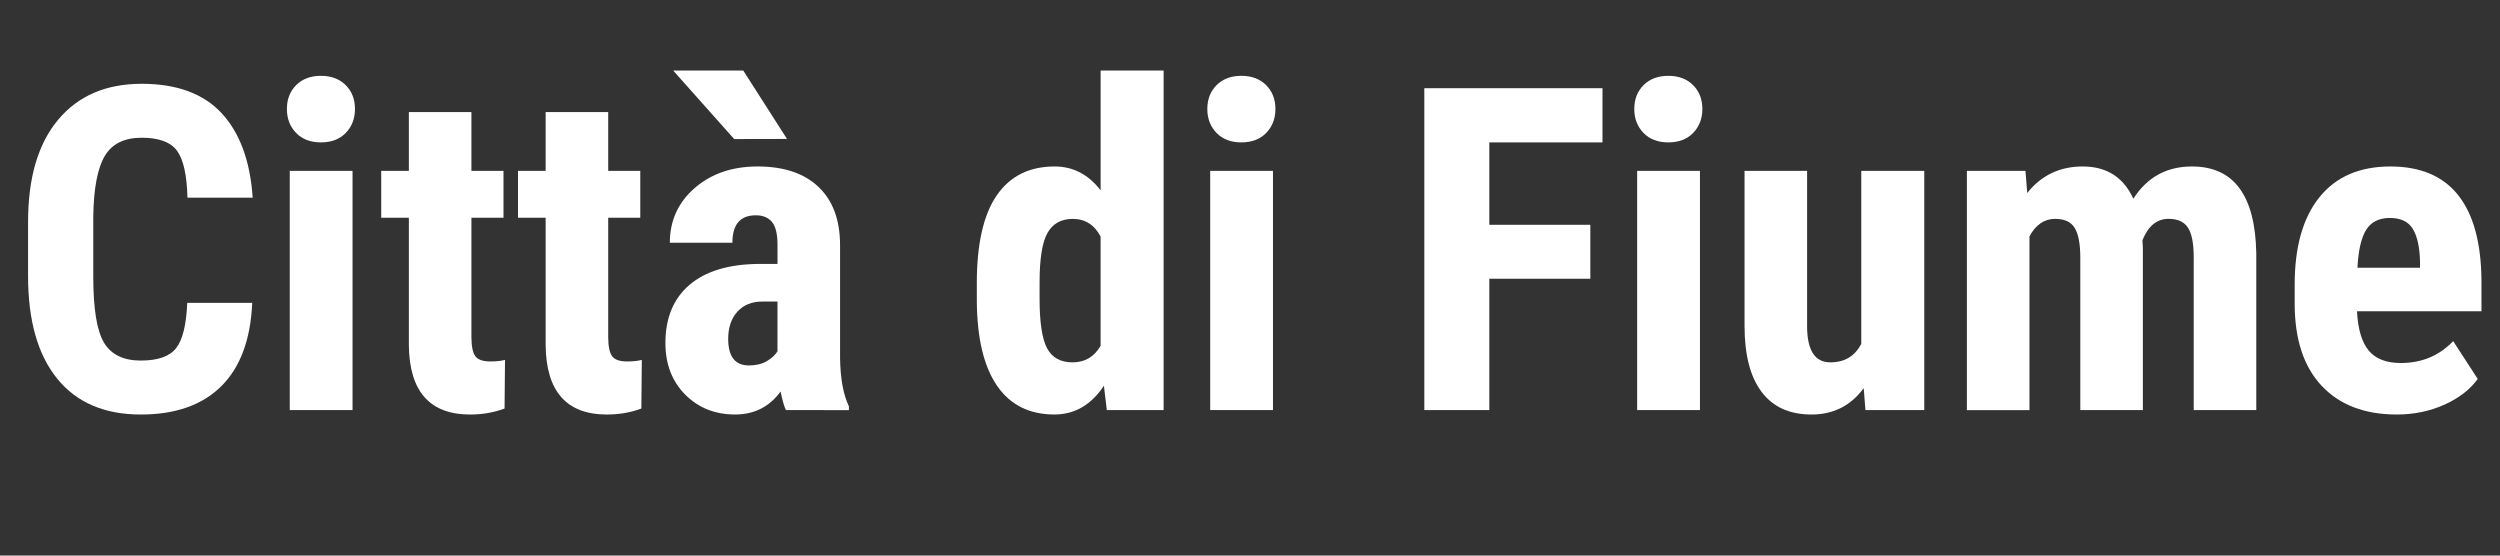
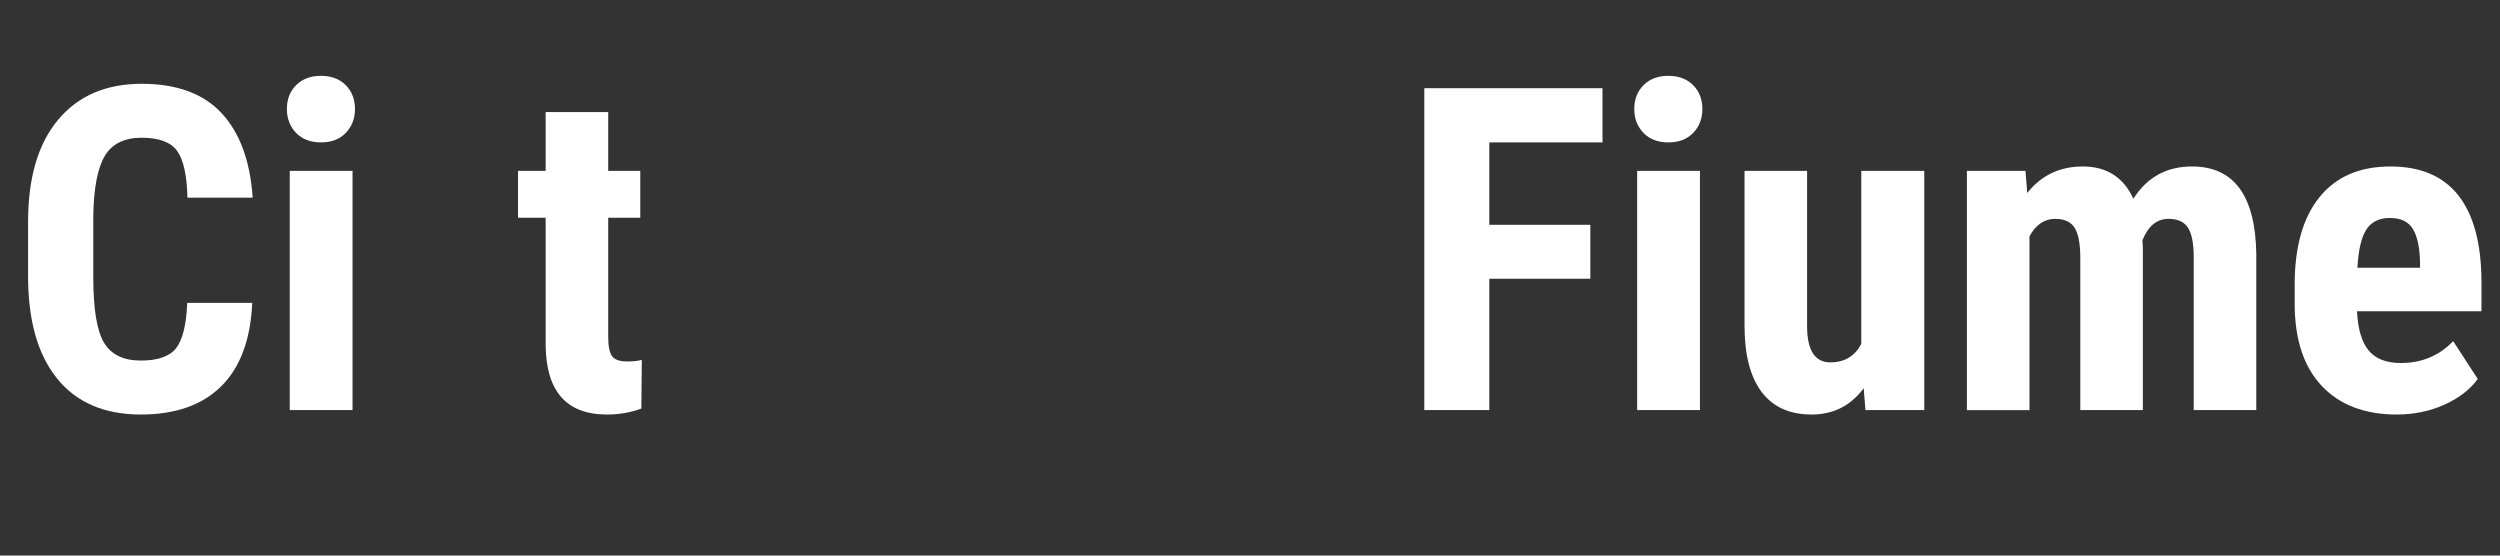
<svg xmlns="http://www.w3.org/2000/svg" version="1.1" id="Layer_1" x="0px" y="0px" width="180px" height="40px" viewBox="0 0 180 40" enable-background="new 0 0 180 40" xml:space="preserve">
  <rect x="0" y="0" width="180" height="40" fill="#333333" stroke="none" />
  <g>
    <path fill="#FFFFFF" d="M18.16,21.807c-0.116,2.643-0.859,4.643-2.229,6.001c-1.369,1.358-3.3,2.037-5.793,2.037   c-2.621,0-4.629-0.862-6.024-2.587c-1.396-1.724-2.093-4.184-2.093-7.377v-3.9c0-3.183,0.721-5.637,2.165-7.361   c1.443-1.725,3.449-2.587,6.017-2.587c2.525,0,4.444,0.706,5.754,2.117s2.056,3.438,2.236,6.08h-4.696   c-0.042-1.634-0.294-2.761-0.756-3.382s-1.308-0.932-2.539-0.932c-1.252,0-2.138,0.438-2.658,1.313   c-0.521,0.876-0.796,2.316-0.828,4.321v4.378c0,2.303,0.257,3.884,0.772,4.743s1.398,1.289,2.65,1.289   c1.231,0,2.08-0.3,2.547-0.899c0.467-0.6,0.732-1.685,0.796-3.255H18.16z" />
    <path fill="#FFFFFF" d="M20.656,7.847c0-0.7,0.223-1.272,0.668-1.719c0.446-0.445,1.04-0.668,1.783-0.668   c0.742,0,1.337,0.223,1.782,0.668c0.446,0.446,0.669,1.019,0.669,1.719c0,0.69-0.221,1.264-0.66,1.72   c-0.44,0.456-1.038,0.685-1.791,0.685c-0.754,0-1.351-0.229-1.791-0.685S20.656,8.537,20.656,7.847z M25.383,29.526h-4.521V12.304   h4.521V29.526z" />
-     <path fill="#FFFFFF" d="M33.942,8.07v4.233h2.309v3.375h-2.309v8.561c0,0.68,0.093,1.147,0.278,1.402   c0.186,0.256,0.544,0.383,1.075,0.383c0.435,0,0.79-0.037,1.066-0.111l-0.032,3.502c-0.764,0.286-1.592,0.43-2.483,0.43   c-2.907,0-4.377-1.668-4.408-5.004v-9.162h-1.99v-3.375h1.99V8.07H33.942z" />
    <path fill="#FFFFFF" d="M43.791,8.07v4.233h2.309v3.375h-2.309v8.561c0,0.68,0.093,1.147,0.278,1.402   c0.186,0.256,0.544,0.383,1.075,0.383c0.435,0,0.79-0.037,1.066-0.111l-0.032,3.502c-0.764,0.286-1.592,0.43-2.483,0.43   c-2.907,0-4.377-1.668-4.408-5.004v-9.162h-1.99v-3.375h1.99V8.07H43.791z" />
-     <path fill="#FFFFFF" d="M56.585,29.526c-0.128-0.265-0.255-0.711-0.383-1.337c-0.806,1.104-1.899,1.655-3.278,1.655   c-1.443,0-2.64-0.478-3.59-1.433c-0.949-0.955-1.424-2.191-1.424-3.709c0-1.804,0.575-3.199,1.727-4.186   c1.151-0.987,2.81-1.491,4.975-1.513h1.368V17.62c0-0.774-0.133-1.321-0.397-1.64c-0.266-0.318-0.653-0.478-1.162-0.478   c-1.125,0-1.688,0.658-1.688,1.974h-4.504c0-1.591,0.597-2.904,1.79-3.939c1.194-1.034,2.703-1.552,4.528-1.552   c1.889,0,3.351,0.491,4.386,1.473c1.034,0.981,1.552,2.385,1.552,4.21v8.102c0.021,1.486,0.233,2.648,0.637,3.486v0.271H56.585z    M56.665,10.004l-3.804,0.008l-4.394-4.935h5.046L56.665,10.004z M53.927,26.312c0.498,0,0.923-0.102,1.273-0.303   c0.35-0.201,0.609-0.44,0.779-0.717v-3.581h-1.082c-0.764,0-1.366,0.244-1.807,0.732s-0.66,1.141-0.66,1.958   C52.431,25.675,52.929,26.312,53.927,26.312z" />
-     <path fill="#FFFFFF" d="M70.33,20.39c0-2.822,0.478-4.929,1.433-6.319c0.955-1.39,2.346-2.085,4.171-2.085   c1.326,0,2.43,0.573,3.311,1.72V5.077h4.536v24.449h-4.091l-0.207-1.751c-0.923,1.38-2.111,2.069-3.565,2.069   c-1.804,0-3.181-0.689-4.13-2.069c-0.95-1.379-1.436-3.406-1.457-6.08V20.39z M74.85,21.52c0,1.698,0.181,2.884,0.542,3.558   c0.36,0.675,0.971,1.011,1.83,1.011c0.892,0,1.565-0.397,2.021-1.193v-7.863c-0.445-0.849-1.114-1.273-2.006-1.273   c-0.827,0-1.433,0.334-1.814,1.003s-0.573,1.857-0.573,3.565V21.52z" />
-     <path fill="#FFFFFF" d="M86.927,7.847c0-0.7,0.223-1.272,0.668-1.719c0.446-0.445,1.04-0.668,1.783-0.668   c0.742,0,1.337,0.223,1.782,0.668c0.447,0.446,0.67,1.019,0.67,1.719c0,0.69-0.221,1.264-0.66,1.72   c-0.441,0.456-1.039,0.685-1.792,0.685c-0.754,0-1.351-0.229-1.791-0.685S86.927,8.537,86.927,7.847z M91.654,29.526h-4.52V12.304   h4.52V29.526z" />
    <path fill="#FFFFFF" d="M114.504,20.071h-7.273v9.455h-4.68V6.351h12.828v3.9h-8.148v5.937h7.273V20.071z" />
    <path fill="#FFFFFF" d="M117.668,7.847c0-0.7,0.223-1.272,0.668-1.719c0.447-0.445,1.041-0.668,1.783-0.668   s1.338,0.223,1.783,0.668c0.445,0.446,0.668,1.019,0.668,1.719c0,0.69-0.221,1.264-0.66,1.72s-1.037,0.685-1.791,0.685   s-1.35-0.229-1.791-0.685C117.889,9.11,117.668,8.537,117.668,7.847z M122.396,29.526h-4.521V12.304h4.521V29.526z" />
    <path fill="#FFFFFF" d="M134.186,27.95c-0.934,1.264-2.186,1.895-3.756,1.895c-1.582,0-2.781-0.544-3.598-1.632   c-0.816-1.087-1.225-2.671-1.225-4.751V12.304h4.504v11.27c0.021,1.677,0.578,2.515,1.672,2.515c1.029,0,1.771-0.445,2.229-1.337   V12.304h4.535v17.223h-4.234L134.186,27.95z" />
    <path fill="#FFFFFF" d="M145.834,12.304l0.127,1.592c1.008-1.273,2.34-1.91,3.996-1.91c1.719,0,2.934,0.775,3.645,2.324   c0.986-1.549,2.393-2.324,4.219-2.324c3.014,0,4.557,2.085,4.631,6.256v11.285h-4.504V18.527c0-0.997-0.139-1.708-0.414-2.133   c-0.275-0.424-0.742-0.637-1.4-0.637c-0.84,0-1.465,0.515-1.879,1.544l0.031,0.541v11.684h-4.504V18.56   c0-0.987-0.133-1.7-0.398-2.141s-0.736-0.661-1.416-0.661c-0.775,0-1.391,0.42-1.846,1.258v12.511h-4.506V12.304H145.834z" />
-     <path fill="#FFFFFF" d="M172.57,29.845c-2.312,0-4.117-0.689-5.412-2.069c-1.295-1.379-1.941-3.353-1.941-5.921v-1.369   c0-2.717,0.594-4.812,1.783-6.287c1.188-1.475,2.891-2.213,5.109-2.213c2.164,0,3.793,0.691,4.887,2.074   c1.092,1.383,1.648,3.431,1.67,6.143v2.209h-8.961c0.064,1.29,0.346,2.233,0.844,2.83s1.268,0.895,2.309,0.895   c1.506,0,2.764-0.525,3.771-1.575l1.768,2.722c-0.553,0.764-1.354,1.382-2.404,1.854C174.941,29.608,173.801,29.845,172.57,29.845z    M169.736,19.275h4.506v-0.417c-0.021-1.039-0.191-1.826-0.51-2.361s-0.871-0.803-1.656-0.803s-1.355,0.284-1.711,0.852   S169.801,18.023,169.736,19.275z" />
+     <path fill="#FFFFFF" d="M172.57,29.845c-2.312,0-4.117-0.689-5.412-2.069c-1.295-1.379-1.941-3.353-1.941-5.921v-1.369   c0-2.717,0.594-4.812,1.783-6.287c1.188-1.475,2.891-2.213,5.109-2.213c2.164,0,3.793,0.691,4.887,2.074   c1.092,1.383,1.648,3.431,1.67,6.143v2.209h-8.961c0.064,1.29,0.346,2.233,0.844,2.83s1.268,0.895,2.309,0.895   c1.506,0,2.764-0.525,3.771-1.575l1.768,2.722c-0.553,0.764-1.354,1.382-2.404,1.854C174.941,29.608,173.801,29.845,172.57,29.845z    M169.736,19.275h4.506v-0.417c-0.021-1.039-0.191-1.826-0.51-2.361s-0.871-0.803-1.656-0.803s-1.355,0.284-1.711,0.852   S169.801,18.023,169.736,19.275" />
  </g>
</svg>